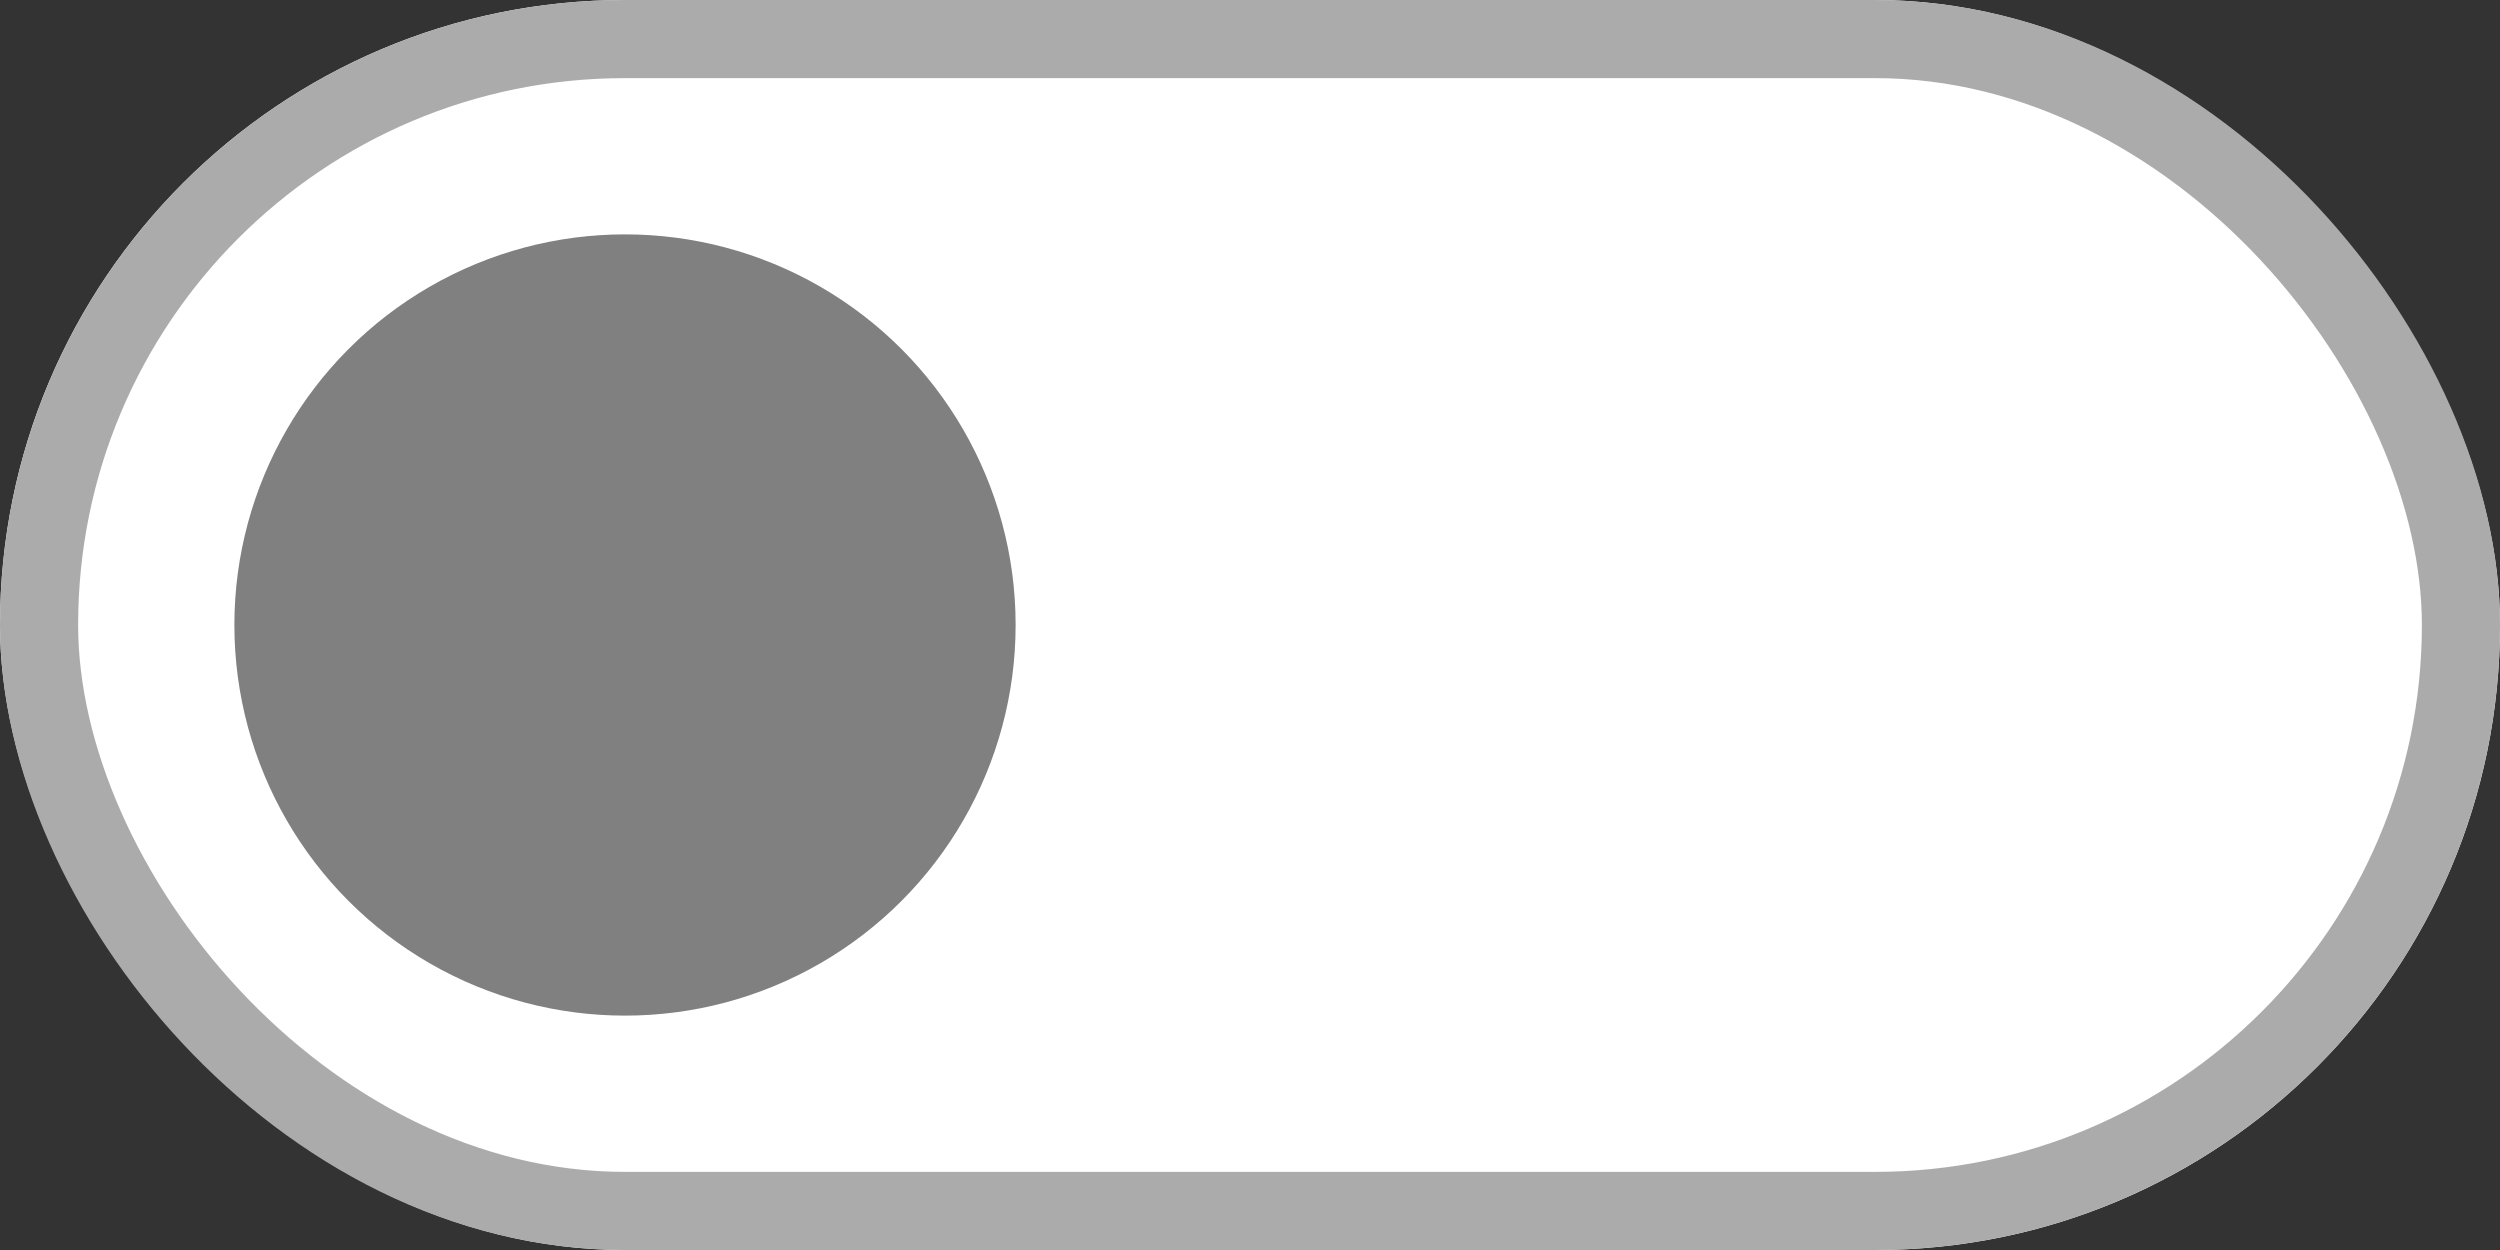
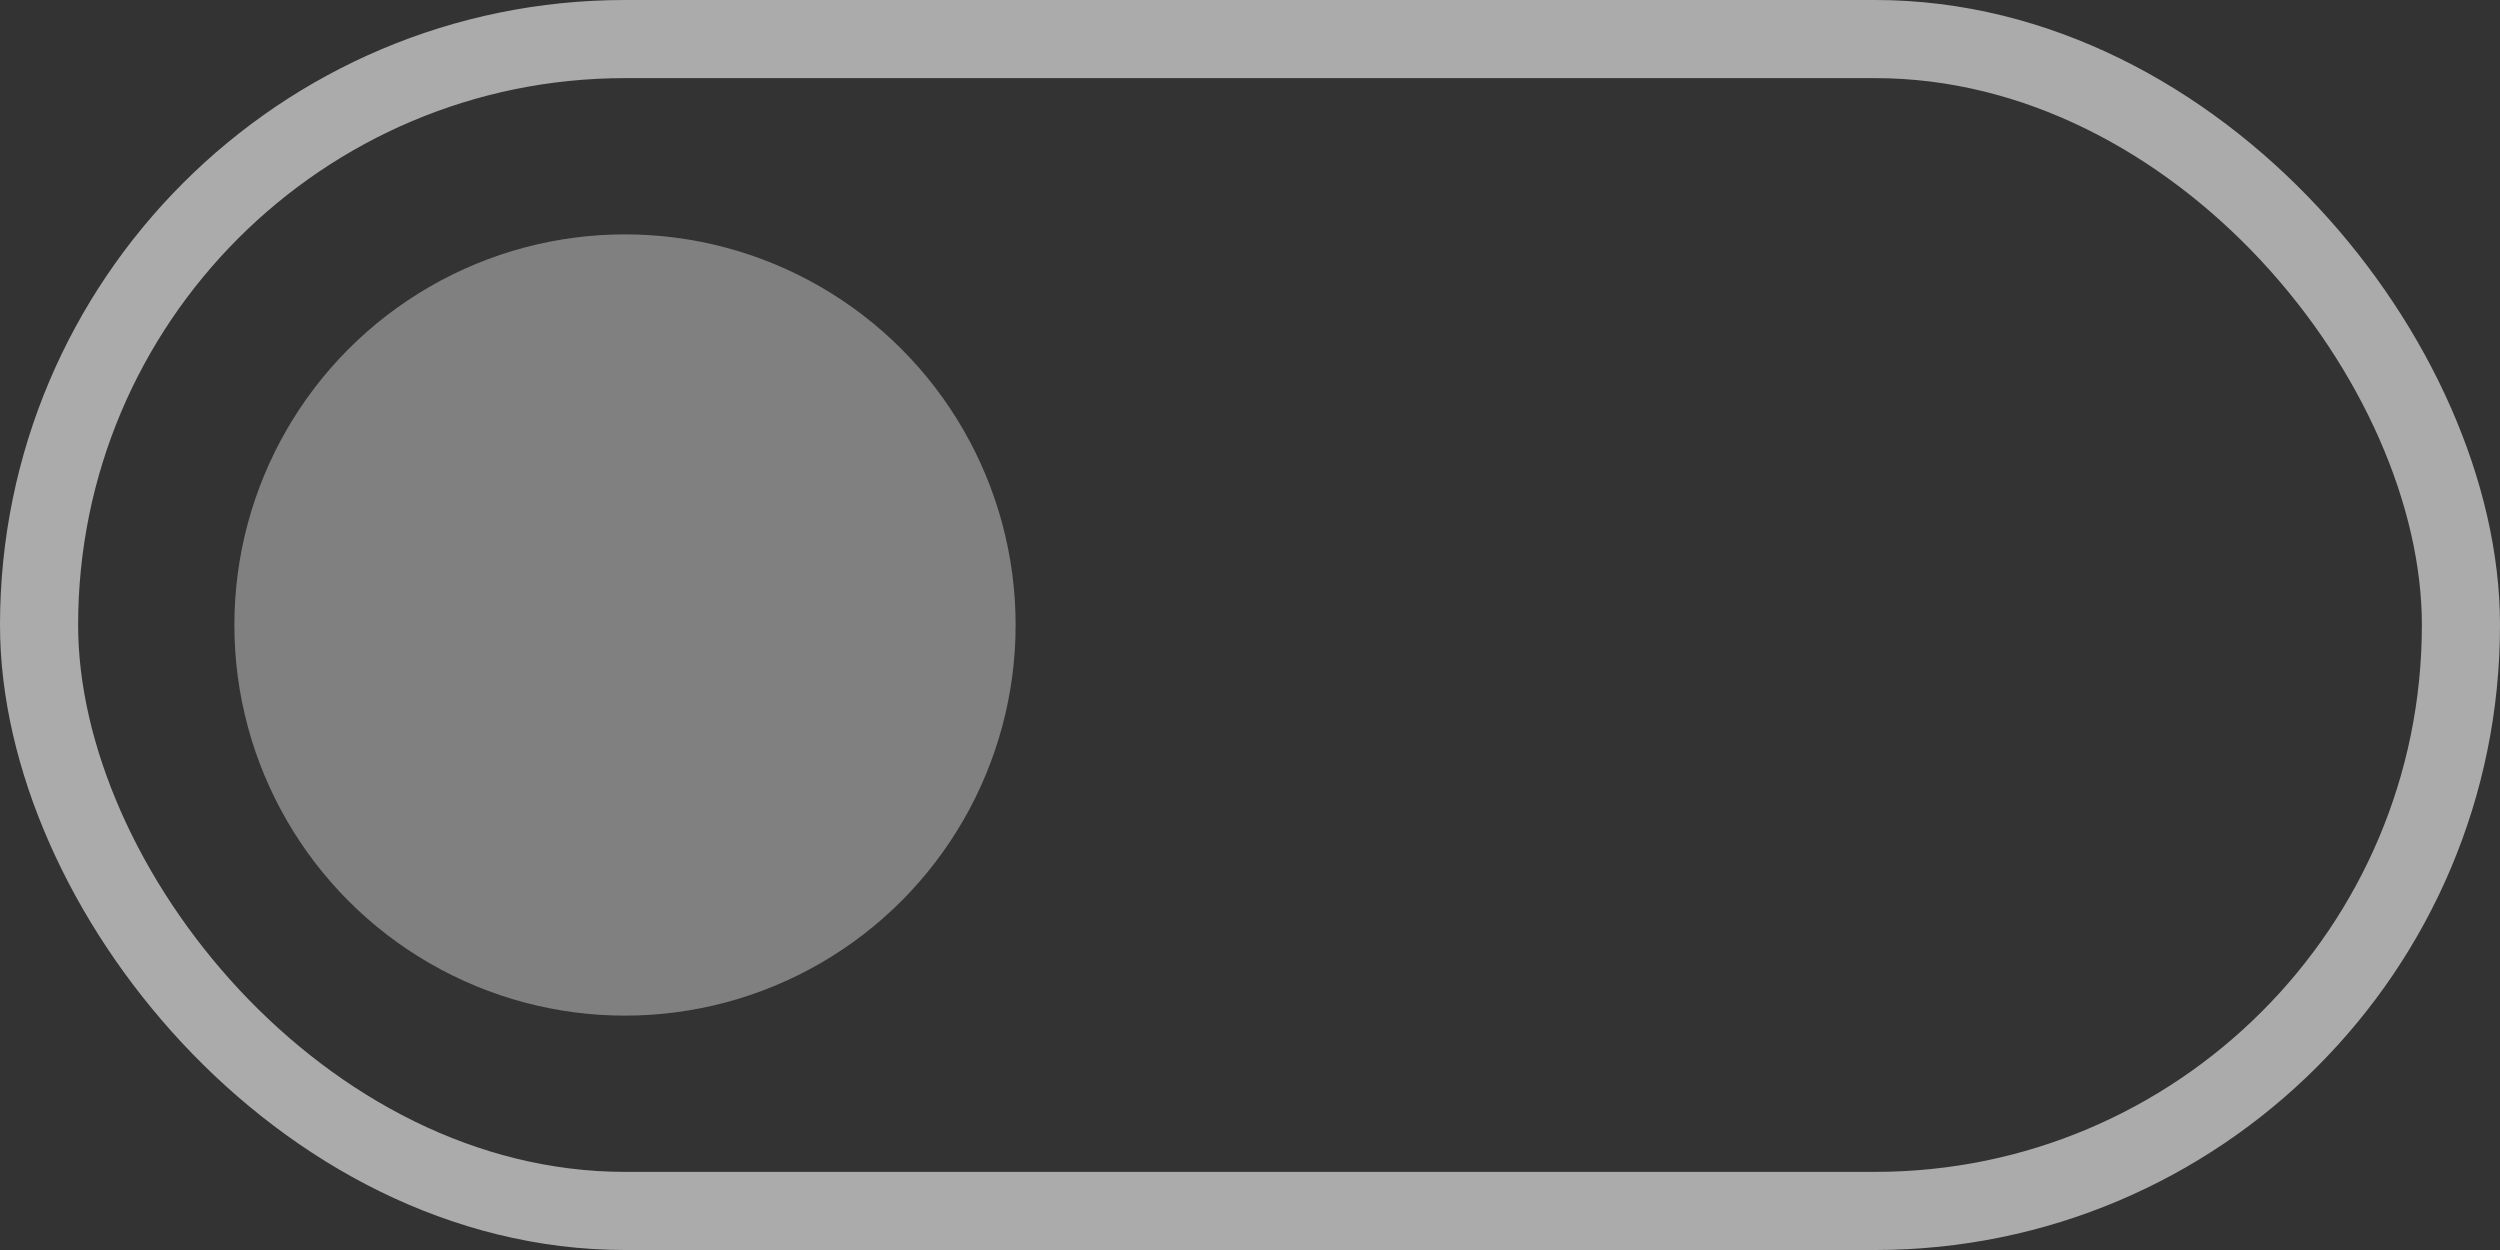
<svg xmlns="http://www.w3.org/2000/svg" xmlns:xlink="http://www.w3.org/1999/xlink" width="32" height="16" viewBox="0 0 32 16">
  <rect x="0" y="0" width="32" height="16" fill="#333333" stroke="none" />
  <defs>
-     <rect id="a" width="32" height="16" rx="8" />
-   </defs>
+     </defs>
  <g fill="none" fill-rule="evenodd">
    <use fill="#FFF" xlink:href="#a" />
    <rect width="31" height="15" x=".5" y=".5" stroke="#ABABAB" rx="7.5" />
    <circle cx="8" cy="8" r="5" fill="gray" />
  </g>
</svg>